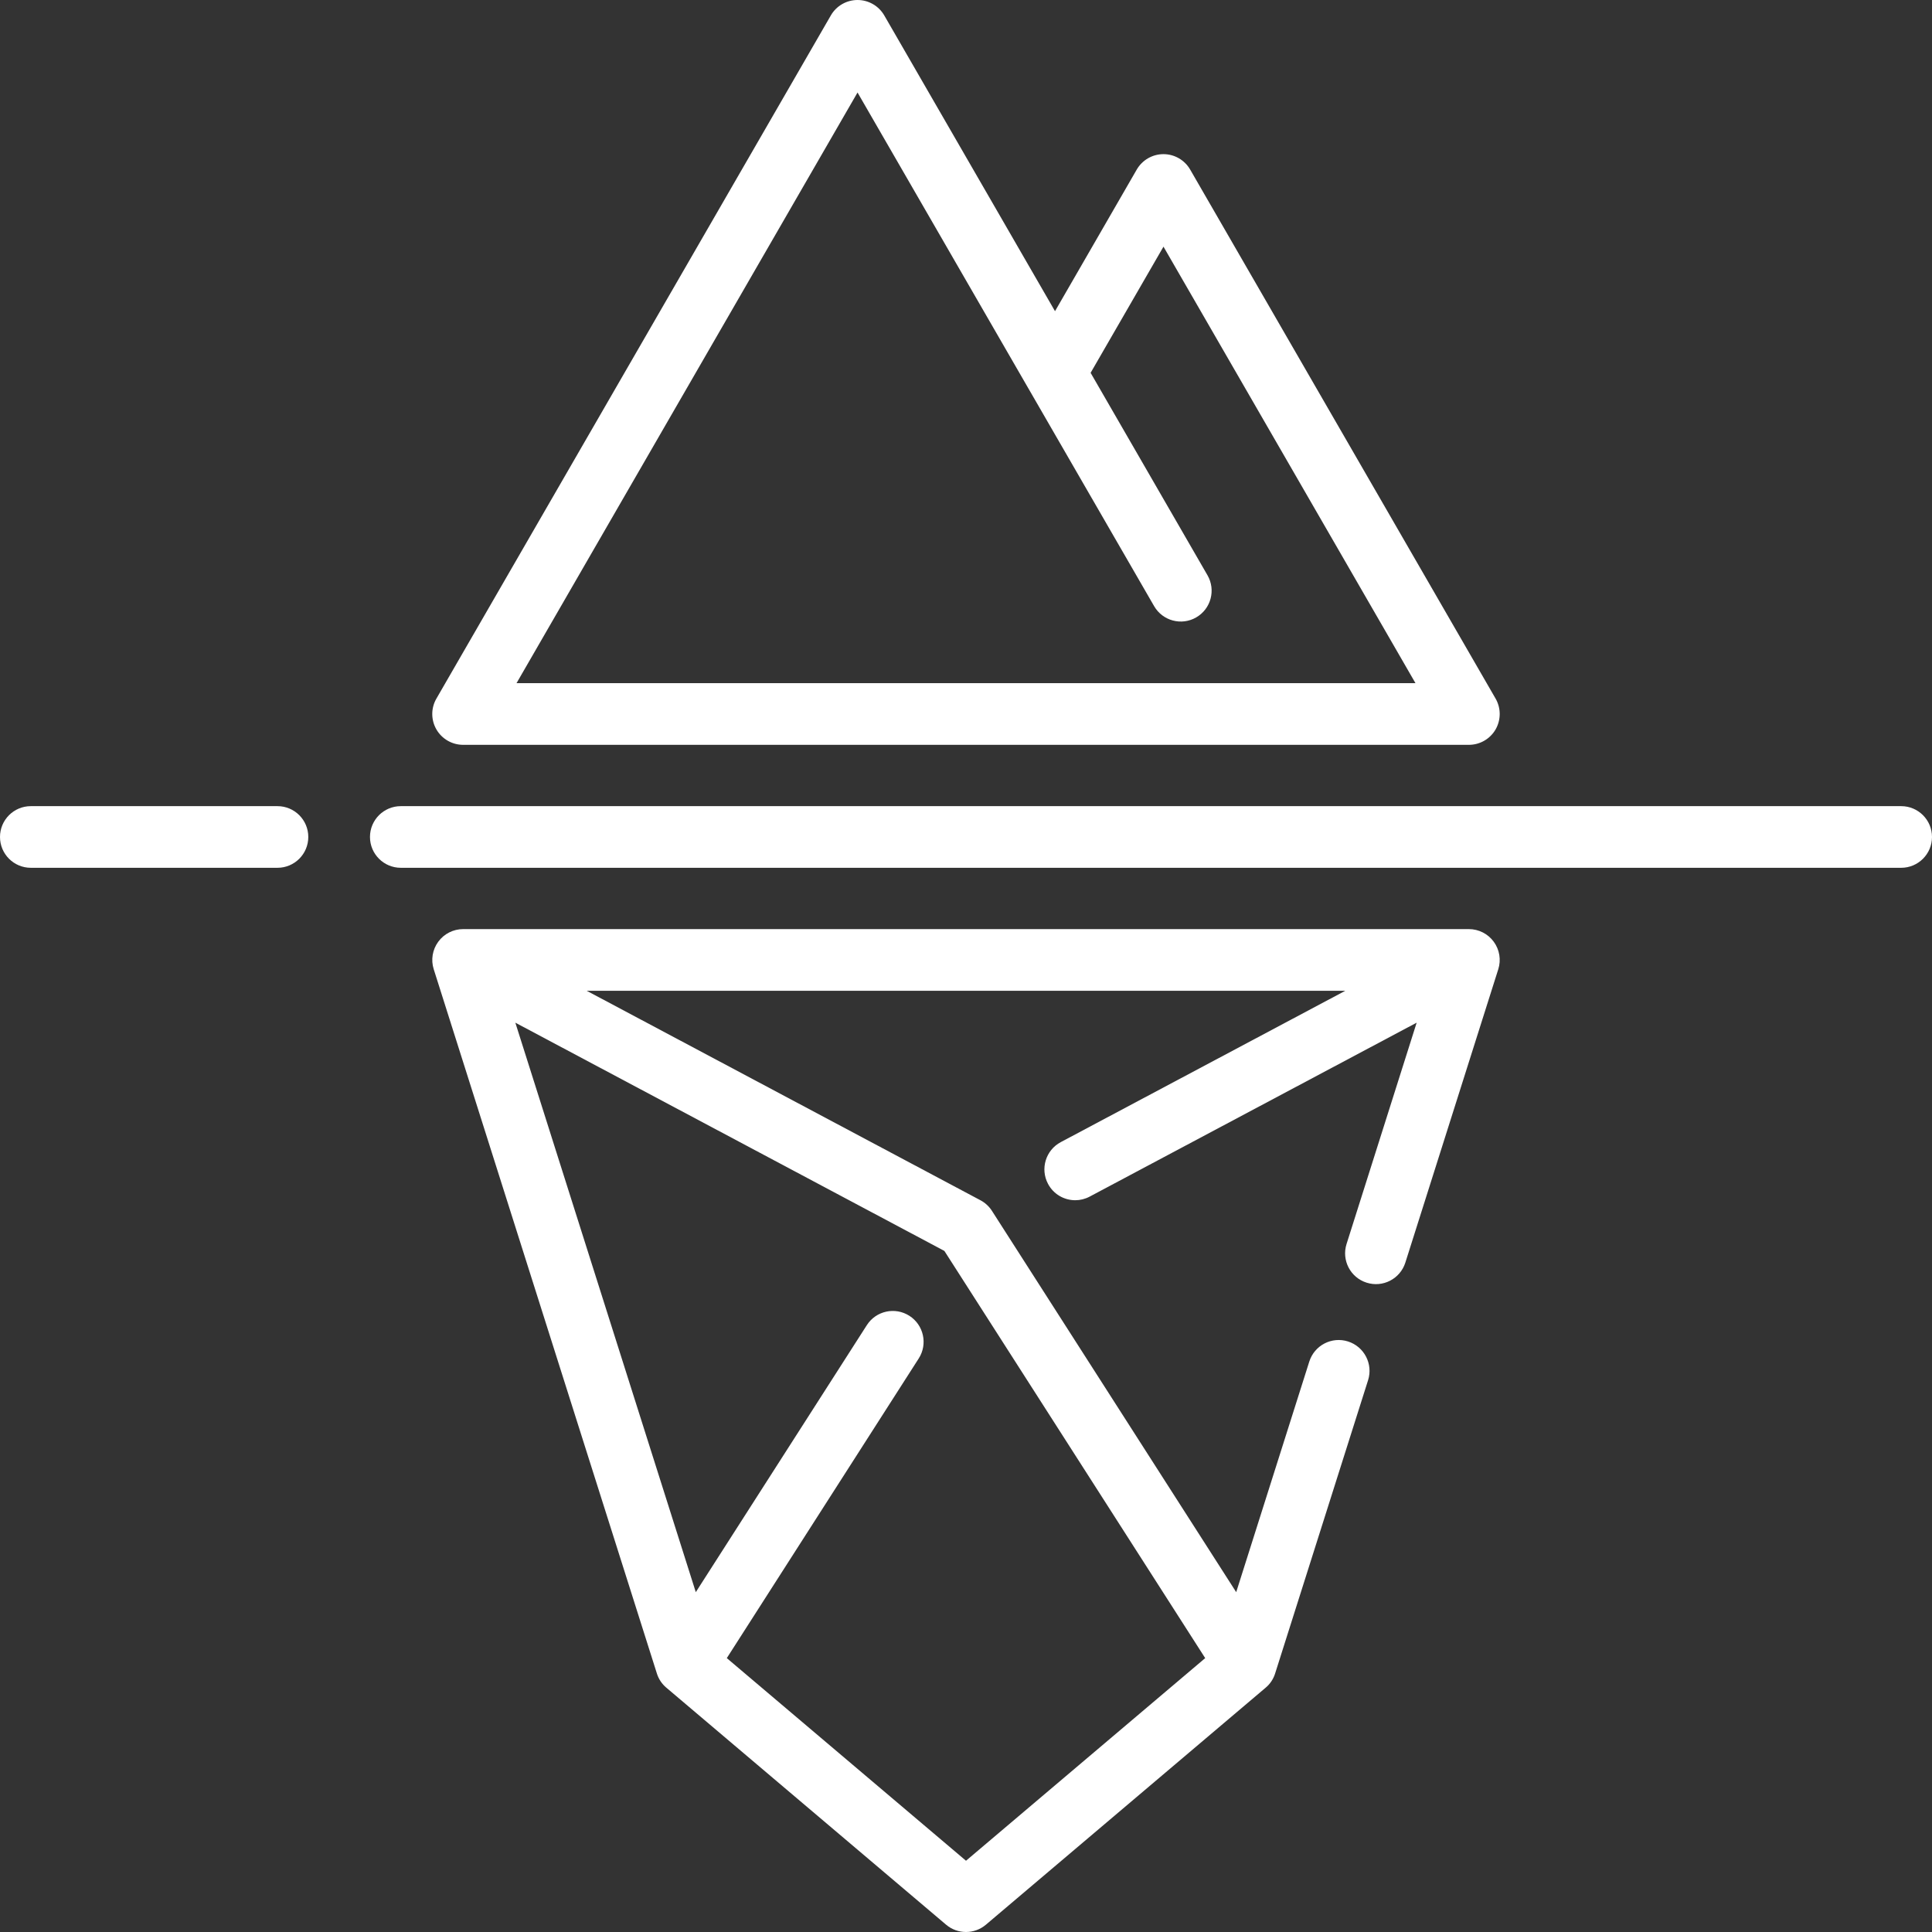
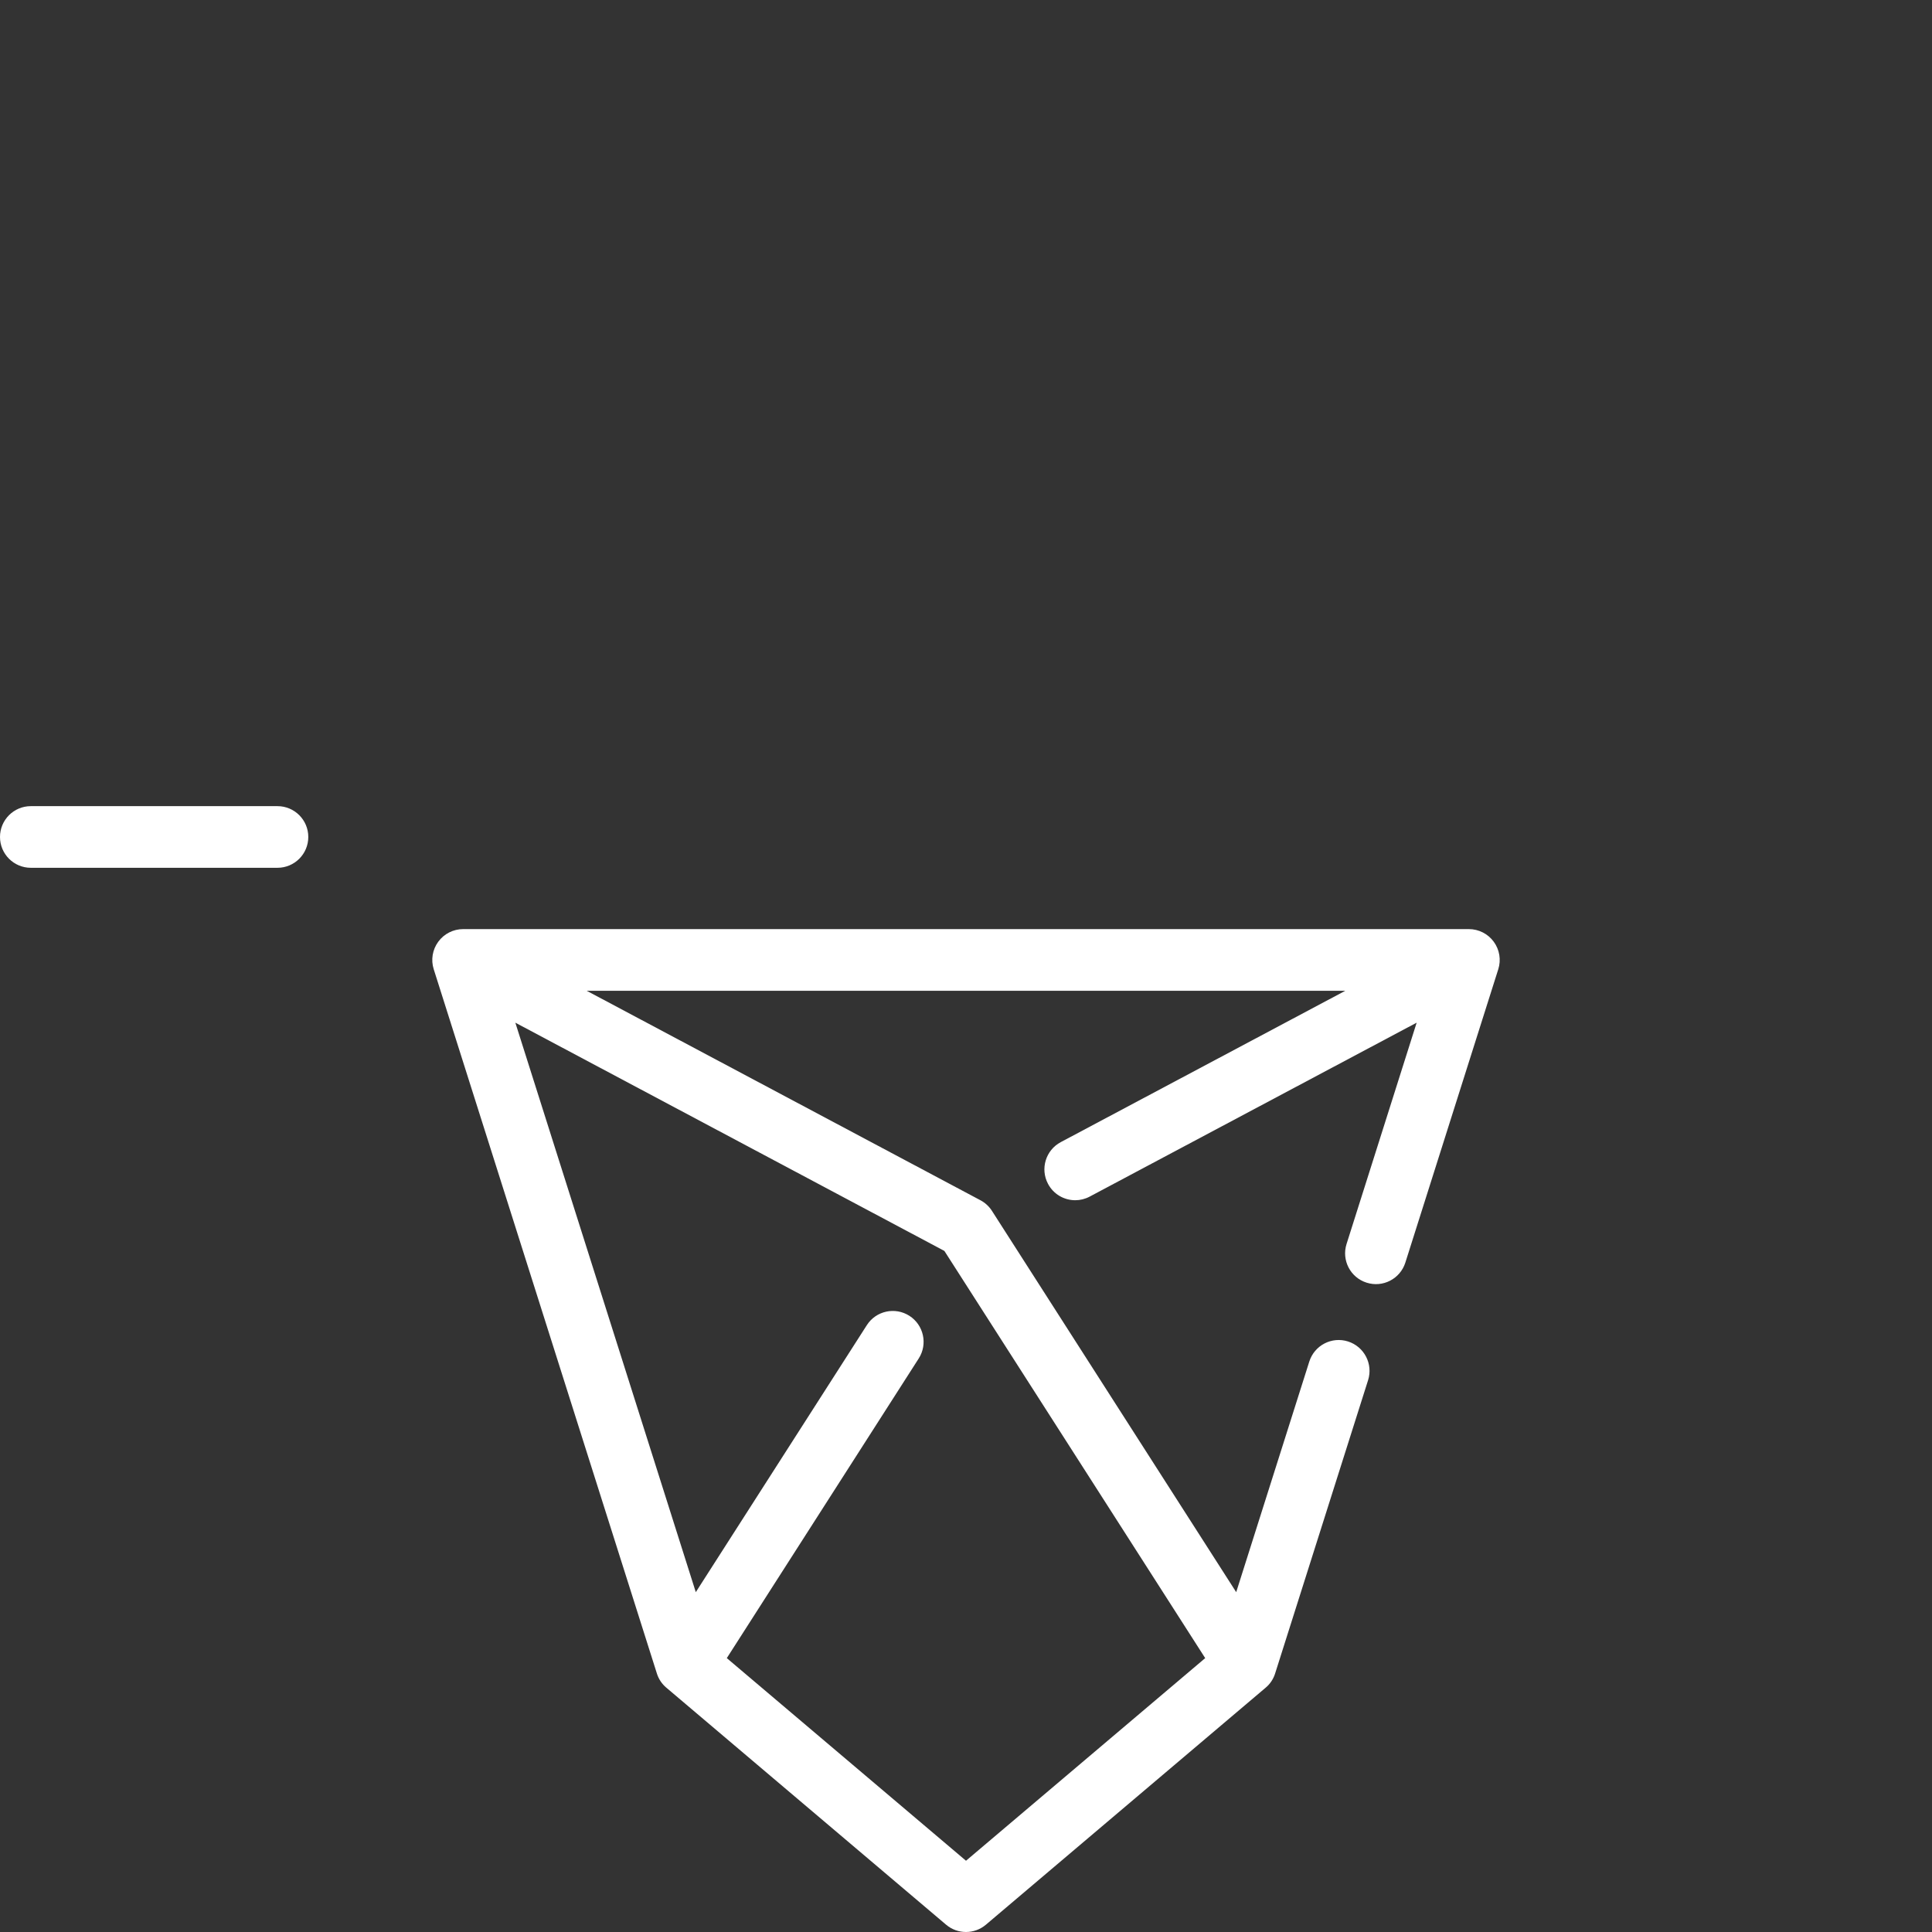
<svg xmlns="http://www.w3.org/2000/svg" viewBox="0 0 42.00 42.00" data-guides="{&quot;vertical&quot;:[],&quot;horizontal&quot;:[]}">
  <rect x="0" y="0" width="42.00" height="42.00" fill="#333333" stroke="none" />
-   <path fill="#ffffff" stroke="none" fill-opacity="1" stroke-width="1" stroke-opacity="1" id="tSvg96f43c0ffe" title="Path 31" d="M10.068 16.192C17.356 16.192 24.644 16.192 31.932 16.192C32.172 16.192 32.393 16.064 32.513 15.857C32.632 15.649 32.632 15.394 32.513 15.187C30.299 11.353 28.086 7.52 25.873 3.686C25.753 3.479 25.532 3.351 25.293 3.351C25.053 3.351 24.832 3.479 24.712 3.686C24.12 4.712 23.527 5.739 22.935 6.765C21.697 4.622 20.46 2.478 19.223 0.335C19.103 0.128 18.882 0 18.642 0C18.403 0 18.181 0.128 18.062 0.335C15.204 5.286 12.345 10.236 9.487 15.187C9.367 15.394 9.367 15.649 9.487 15.857C9.607 16.064 9.828 16.192 10.068 16.192ZM18.642 2.011C19.878 4.15 21.113 6.29 22.348 8.43C22.352 8.437 22.357 8.444 22.361 8.452C23.27 10.027 24.179 11.601 25.089 13.176C25.274 13.497 25.684 13.607 26.004 13.422C26.325 13.237 26.435 12.827 26.25 12.506C25.402 11.039 24.556 9.572 23.709 8.105C24.237 7.191 24.765 6.276 25.293 5.362C27.119 8.525 28.945 11.688 30.771 14.851C24.257 14.851 17.743 14.851 11.229 14.851C13.7 10.571 16.171 6.291 18.642 2.011Z" />
-   <path fill="#ffffff" stroke="none" fill-opacity="1" stroke-width="1" stroke-opacity="1" id="tSvg138e575f97a" title="Path 32" d="M41.33 17.525C30.457 17.525 19.585 17.525 8.713 17.525C8.343 17.525 8.043 17.825 8.043 18.195C8.043 18.565 8.343 18.865 8.713 18.865C19.585 18.865 30.457 18.865 41.33 18.865C41.7 18.865 42 18.565 42 18.195C42 17.825 41.7 17.525 41.33 17.525Z" />
  <path fill="#ffffff" stroke="none" fill-opacity="1" stroke-width="1" stroke-opacity="1" id="tSvg11724e5af85" title="Path 33" d="M6.032 17.525C4.245 17.525 2.457 17.525 0.67 17.525C0.3 17.525 0 17.825 0 18.195C0 18.565 0.3 18.865 0.67 18.865C2.457 18.865 4.245 18.865 6.032 18.865C6.402 18.865 6.702 18.565 6.702 18.195C6.702 17.825 6.402 17.525 6.032 17.525Z" />
  <path fill="#ffffff" stroke="none" fill-opacity="1" stroke-width="1" stroke-opacity="1" id="tSvgf4712ba8f8" title="Path 34" d="M31.932 20.198C24.644 20.198 17.356 20.198 10.068 20.198C9.854 20.198 9.653 20.3 9.527 20.473C9.401 20.645 9.364 20.867 9.429 21.071C11.046 26.174 12.663 31.277 14.28 36.38C14.318 36.501 14.389 36.608 14.486 36.689C16.513 38.407 18.54 40.124 20.567 41.841C20.692 41.947 20.846 42 21 42C21.154 42 21.308 41.947 21.433 41.841C23.46 40.124 25.487 38.407 27.514 36.689C27.611 36.608 27.682 36.501 27.72 36.38C28.394 34.255 29.067 32.129 29.741 30.004C29.853 29.651 29.657 29.274 29.304 29.162C28.951 29.05 28.575 29.246 28.463 29.599C27.933 31.27 27.404 32.941 26.874 34.612C25.104 31.849 23.334 29.086 21.564 26.323C21.502 26.226 21.416 26.147 21.315 26.093C18.461 24.575 15.608 23.057 12.755 21.539C18.252 21.539 23.749 21.539 29.245 21.539C27.184 22.636 25.122 23.733 23.06 24.829C22.733 25.003 22.609 25.409 22.783 25.736C22.903 25.963 23.135 26.092 23.375 26.092C23.481 26.092 23.589 26.066 23.689 26.013C26.059 24.753 28.428 23.492 30.797 22.232C30.289 23.835 29.781 25.439 29.273 27.043C29.161 27.396 29.356 27.773 29.709 27.884C30.062 27.997 30.439 27.801 30.551 27.448C31.224 25.322 31.898 23.197 32.571 21.071C32.636 20.867 32.599 20.645 32.473 20.473C32.347 20.3 32.146 20.198 31.932 20.198ZM26.2 36.046C24.467 37.514 22.733 38.983 21 40.451C19.267 38.983 17.533 37.514 15.8 36.046C17.191 33.874 18.581 31.703 19.973 29.531C20.172 29.219 20.081 28.805 19.77 28.605C19.458 28.405 19.043 28.496 18.844 28.808C17.604 30.743 16.365 32.678 15.126 34.612C13.818 30.485 12.51 26.358 11.203 22.232C14.312 23.886 17.421 25.54 20.53 27.194C22.42 30.144 24.31 33.095 26.2 36.046Z" />
  <defs />
</svg>